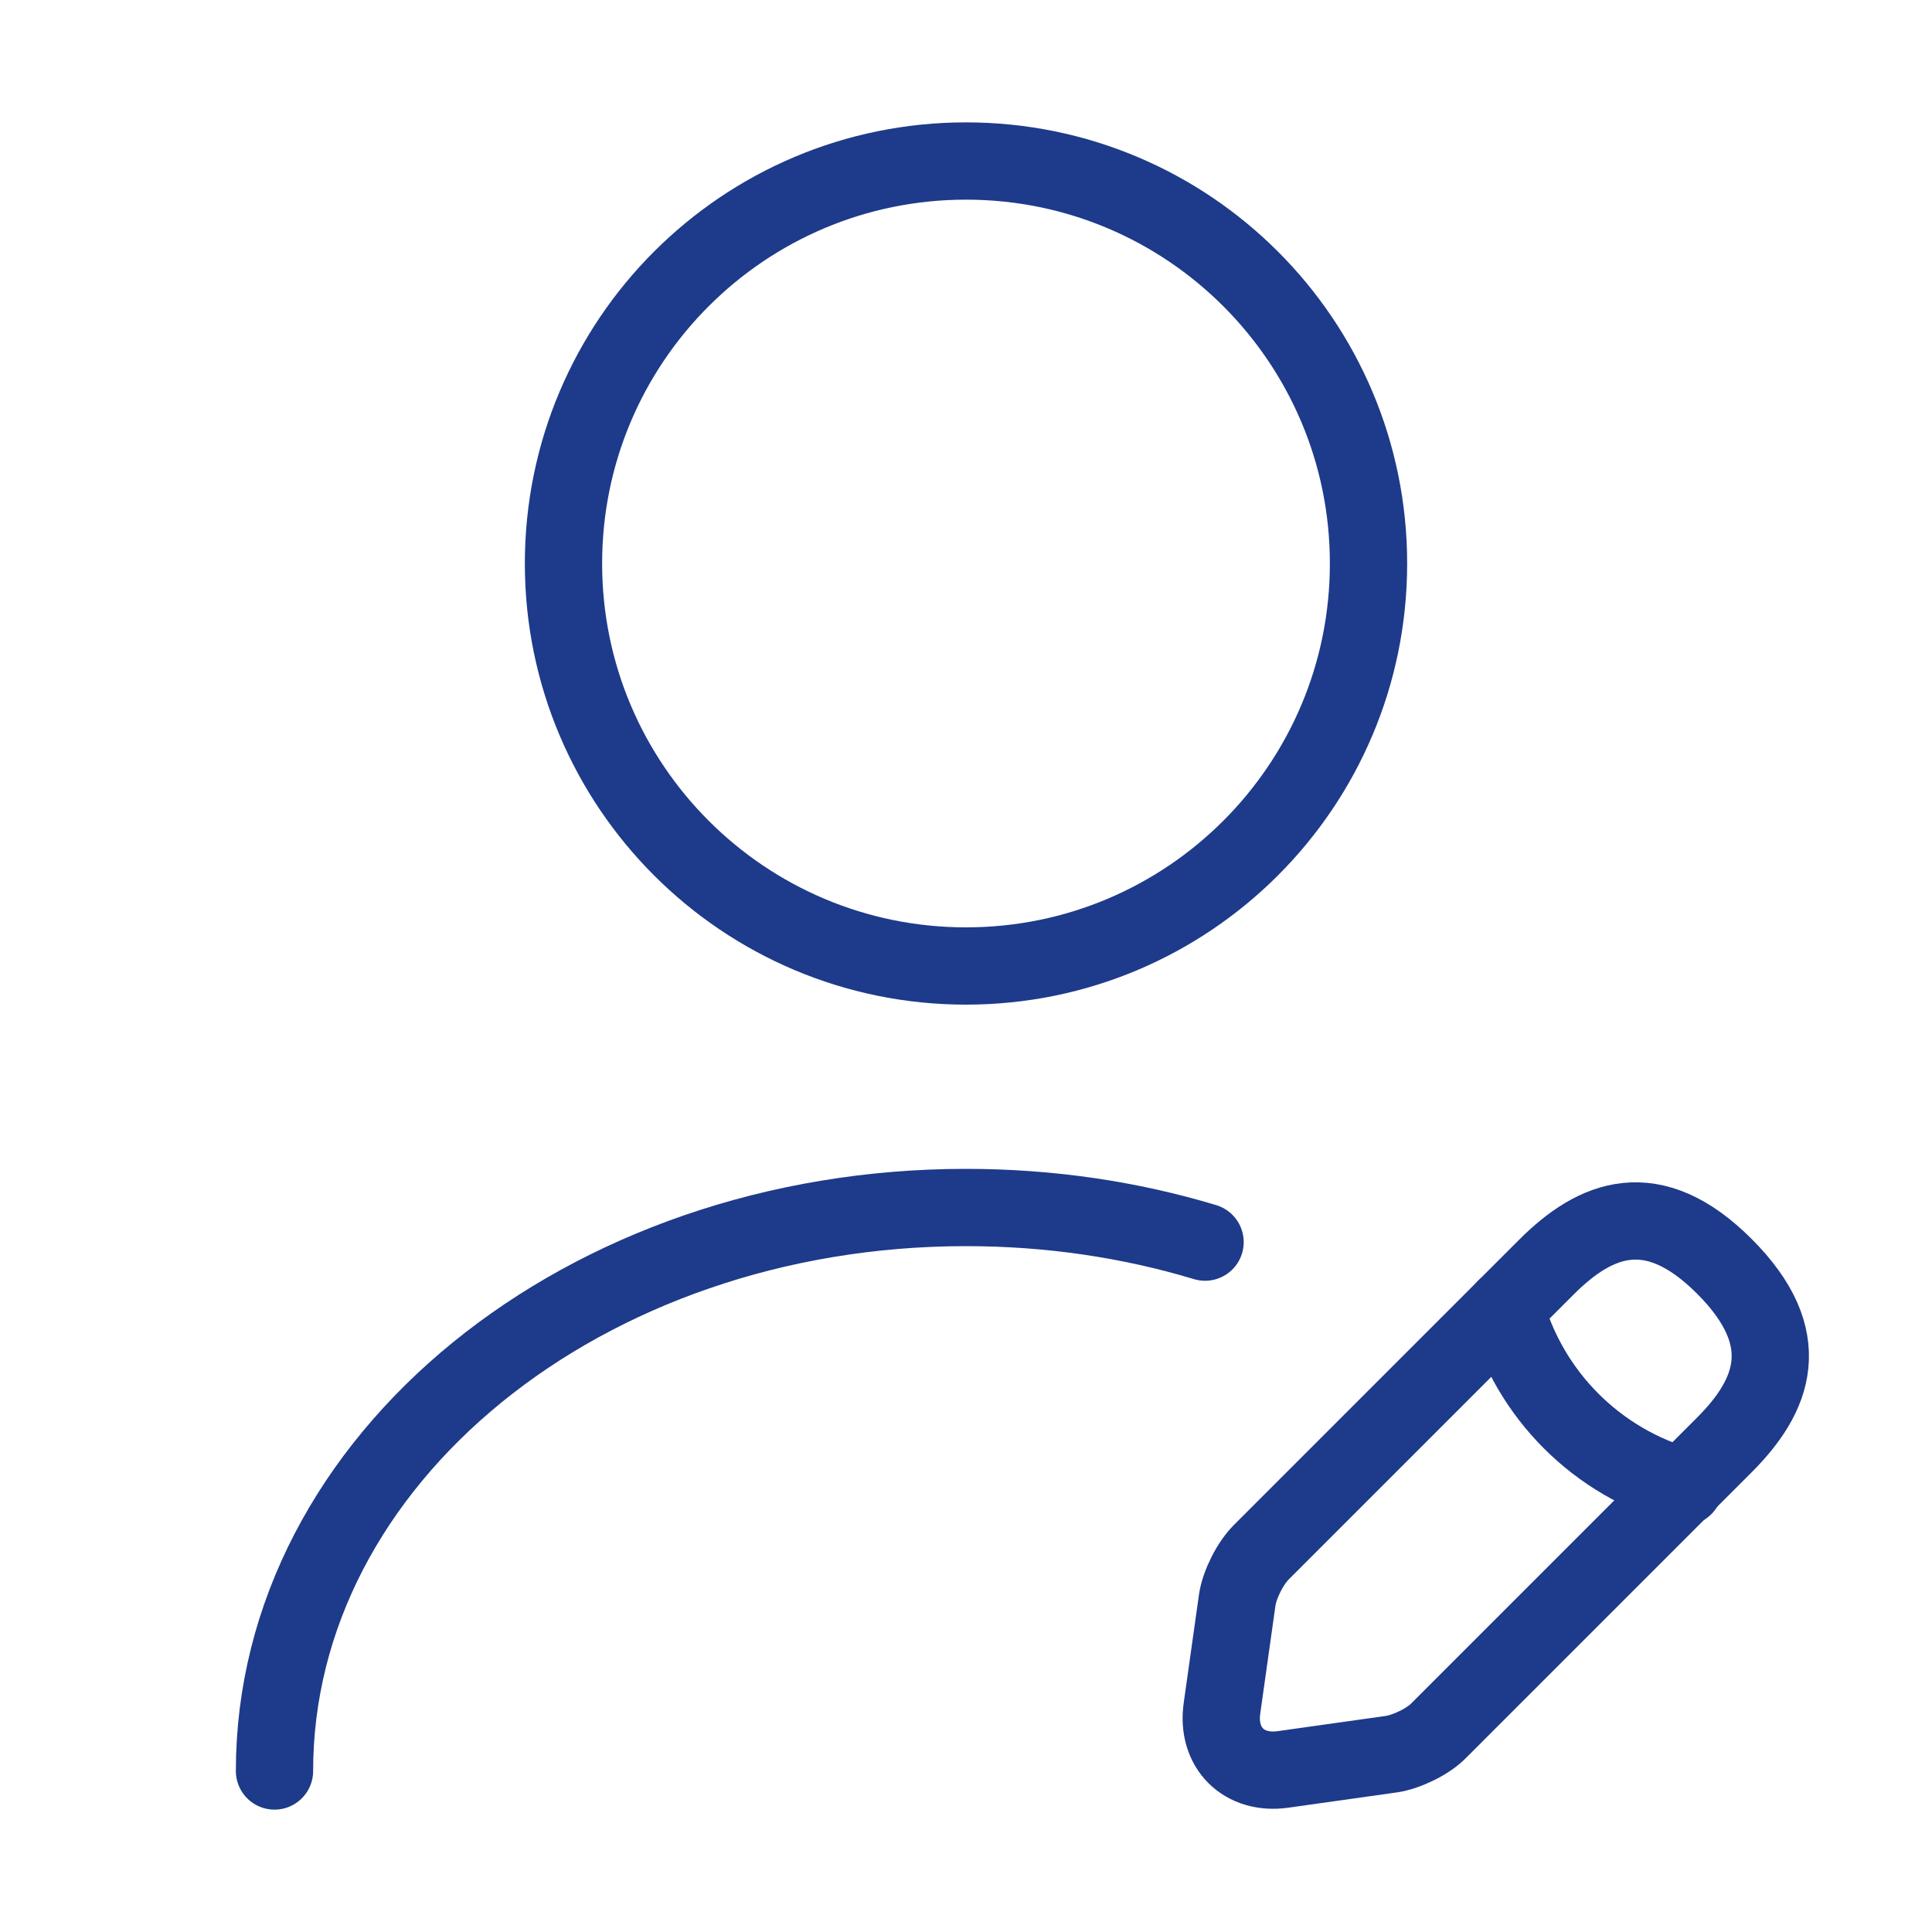
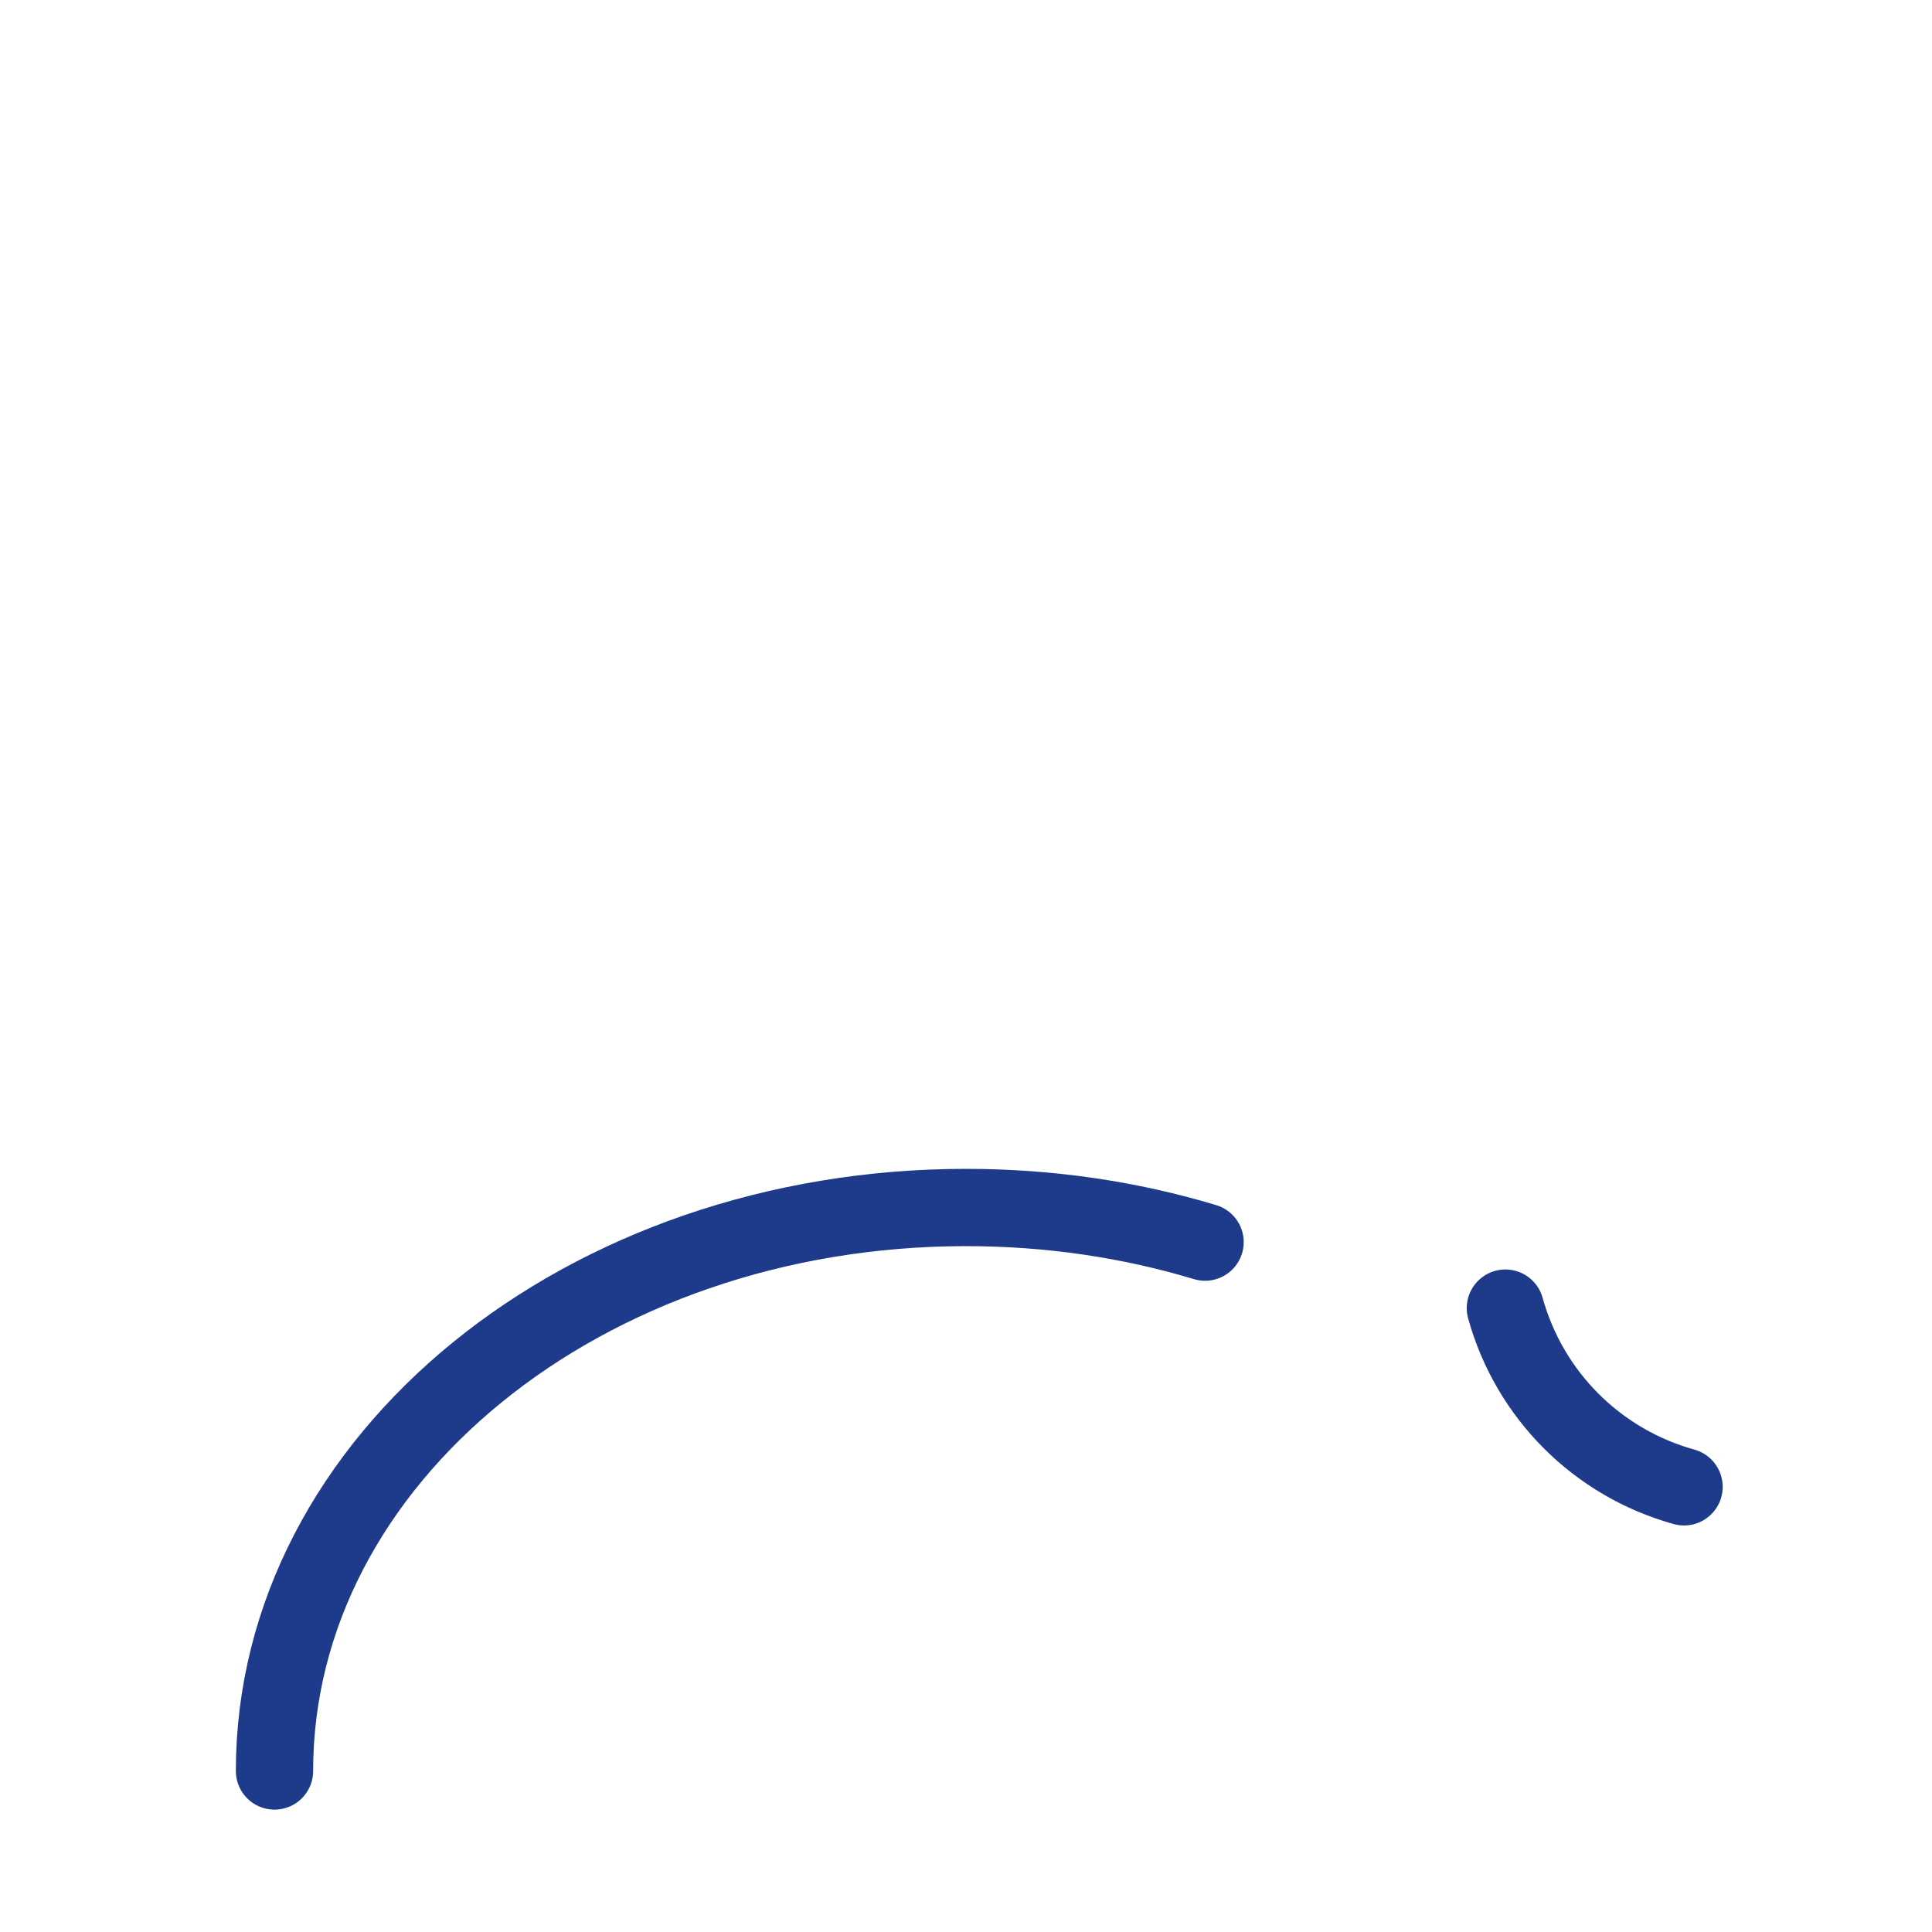
<svg xmlns="http://www.w3.org/2000/svg" width="50" height="50" viewBox="0 0 50 50" fill="none">
-   <rect width="50" height="50" fill="white" />
-   <path d="M25 25C30.753 25 35.417 20.336 35.417 14.583C35.417 8.83 30.753 4.167 25 4.167C19.247 4.167 14.583 8.83 14.583 14.583C14.583 20.336 19.247 25 25 25Z" stroke="#1E3A8A" stroke-width="2" stroke-linecap="round" stroke-linejoin="round" />
-   <path d="M40.021 32.792L32.646 40.167C32.354 40.459 32.083 41 32.021 41.396L31.625 44.208C31.479 45.229 32.188 45.938 33.208 45.792L36.021 45.396C36.417 45.333 36.979 45.062 37.25 44.771L44.625 37.396C45.896 36.125 46.5 34.646 44.625 32.771C42.771 30.917 41.292 31.521 40.021 32.792Z" stroke="#1E3A8A" stroke-width="2" stroke-miterlimit="10" stroke-linecap="round" stroke-linejoin="round" />
  <path d="M38.959 33.854C39.584 36.104 41.333 37.854 43.583 38.479" stroke="#1E3A8A" stroke-width="2" stroke-miterlimit="10" stroke-linecap="round" stroke-linejoin="round" />
  <path d="M7.104 45.833C7.104 37.771 15.125 31.25 25 31.25C27.167 31.25 29.25 31.562 31.187 32.146" stroke="#1E3A8A" stroke-width="2" stroke-linecap="round" stroke-linejoin="round" />
</svg>